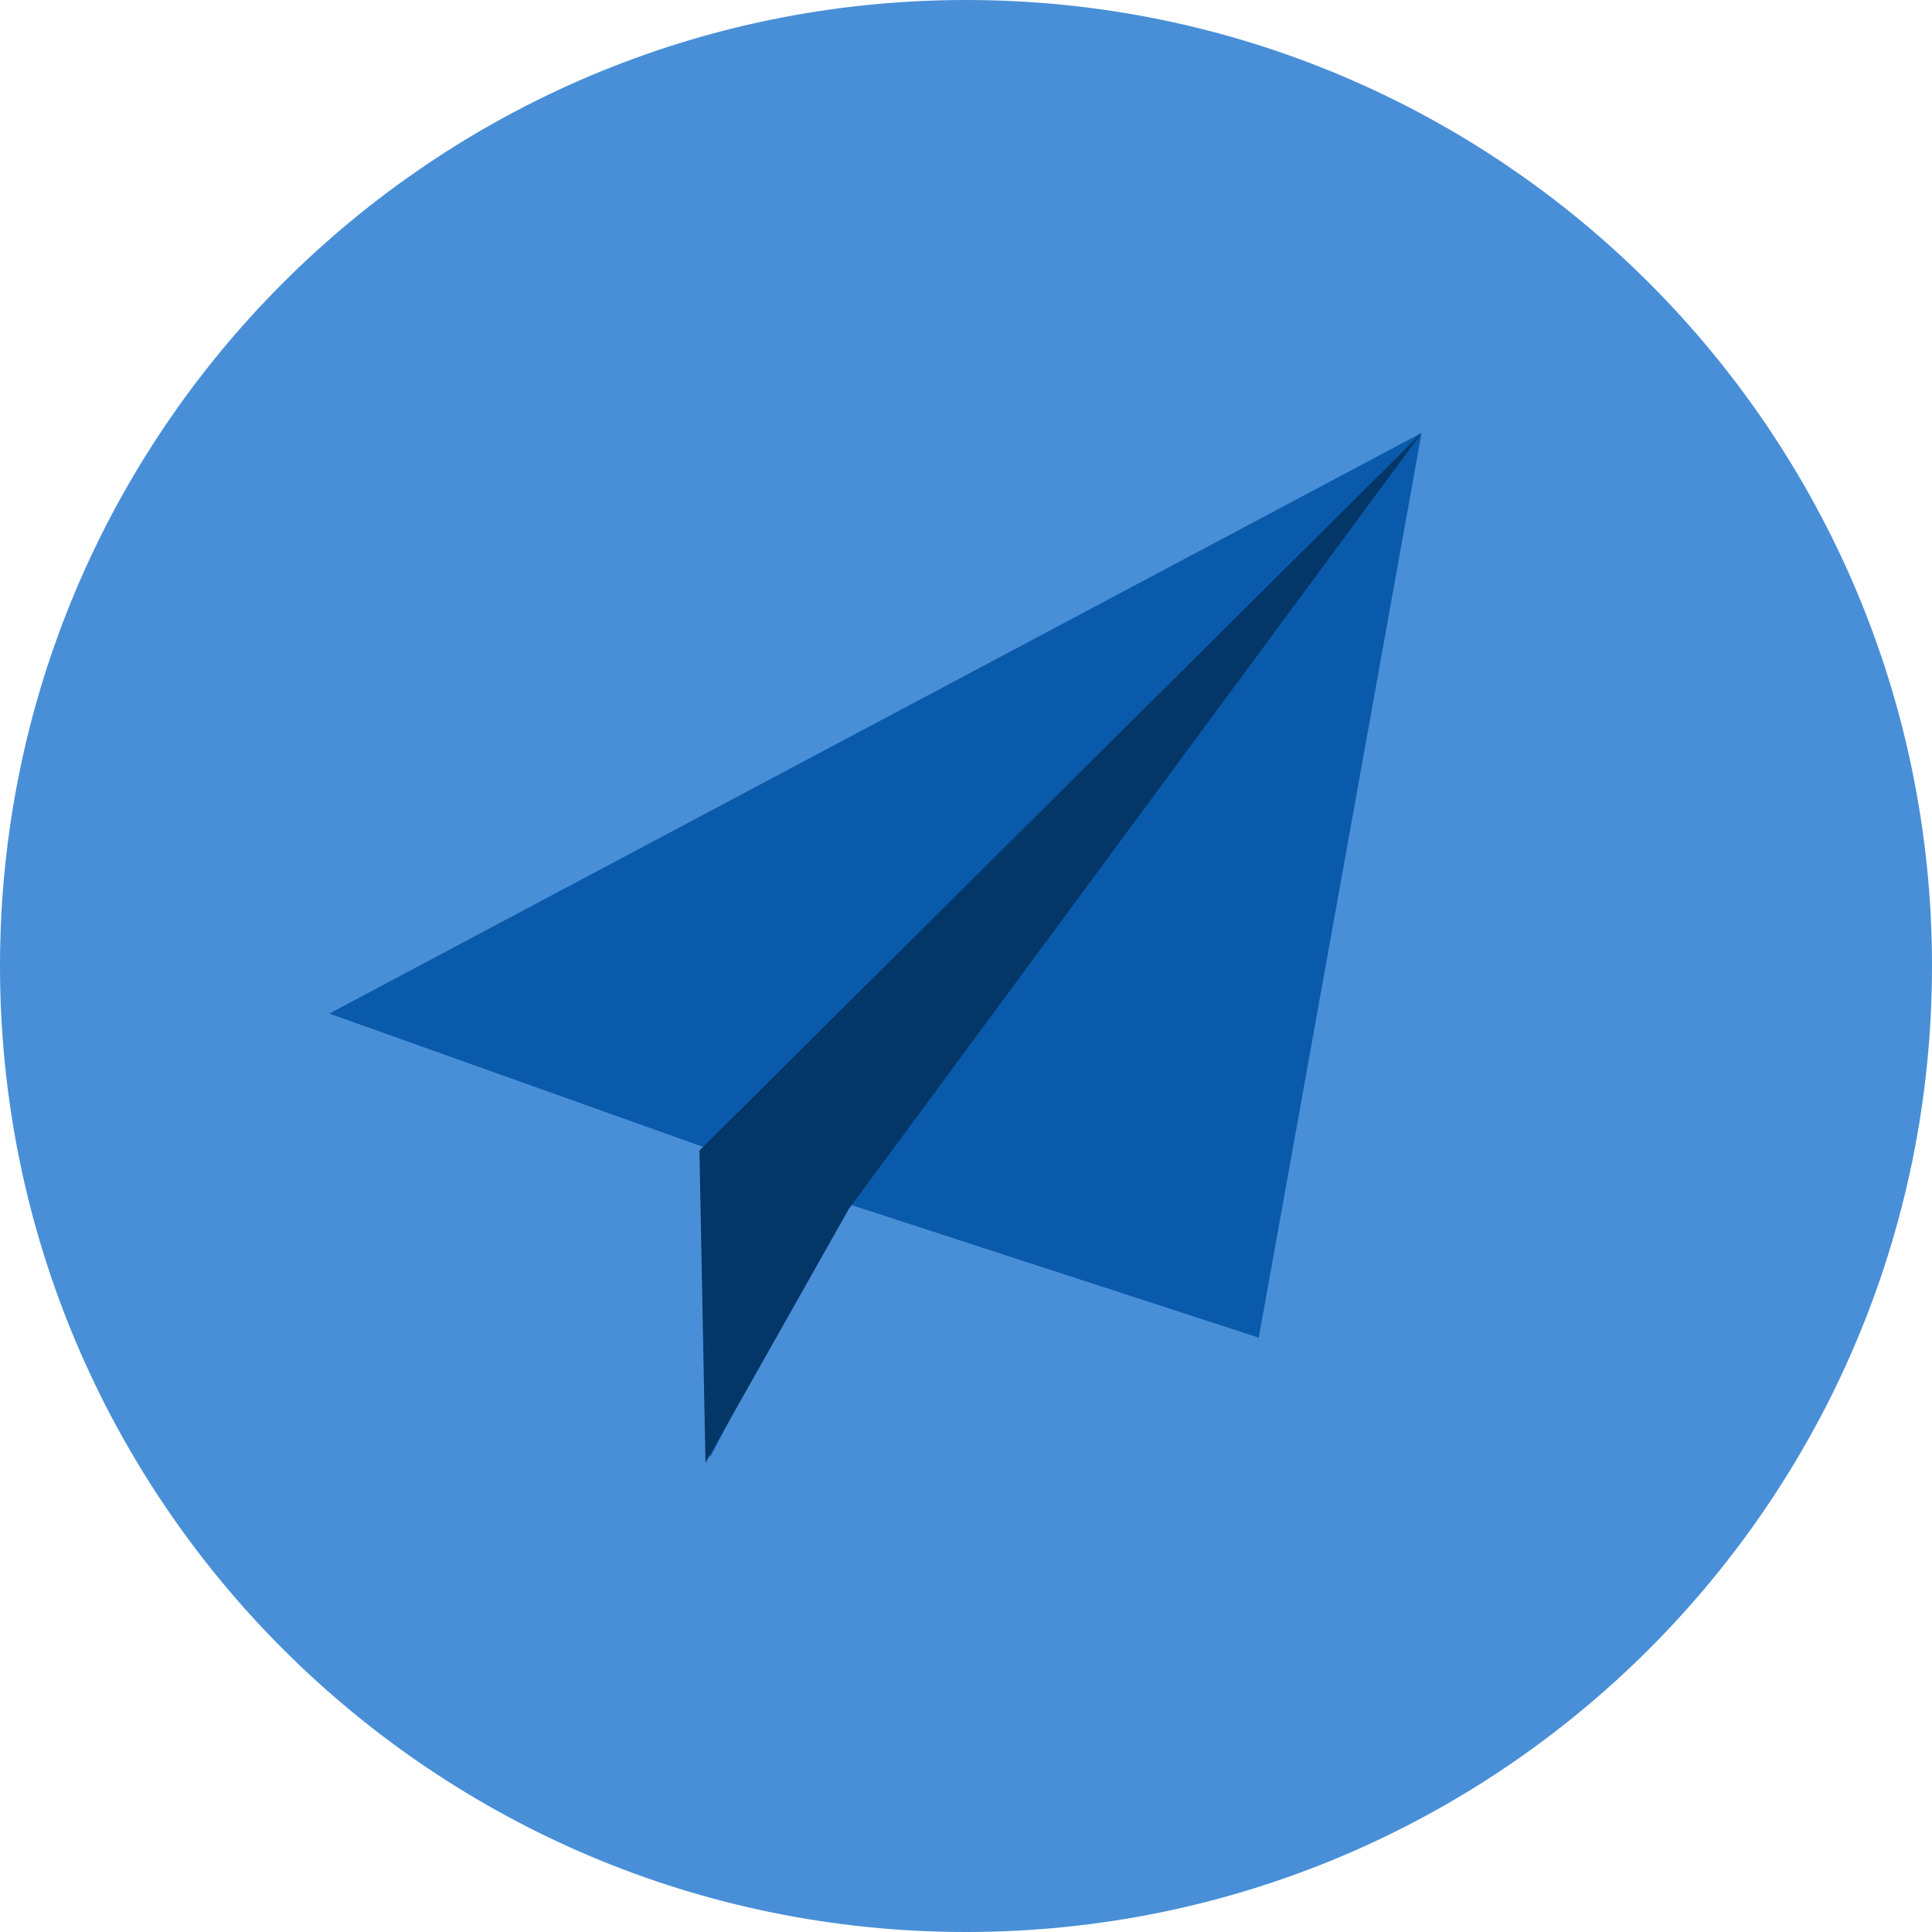
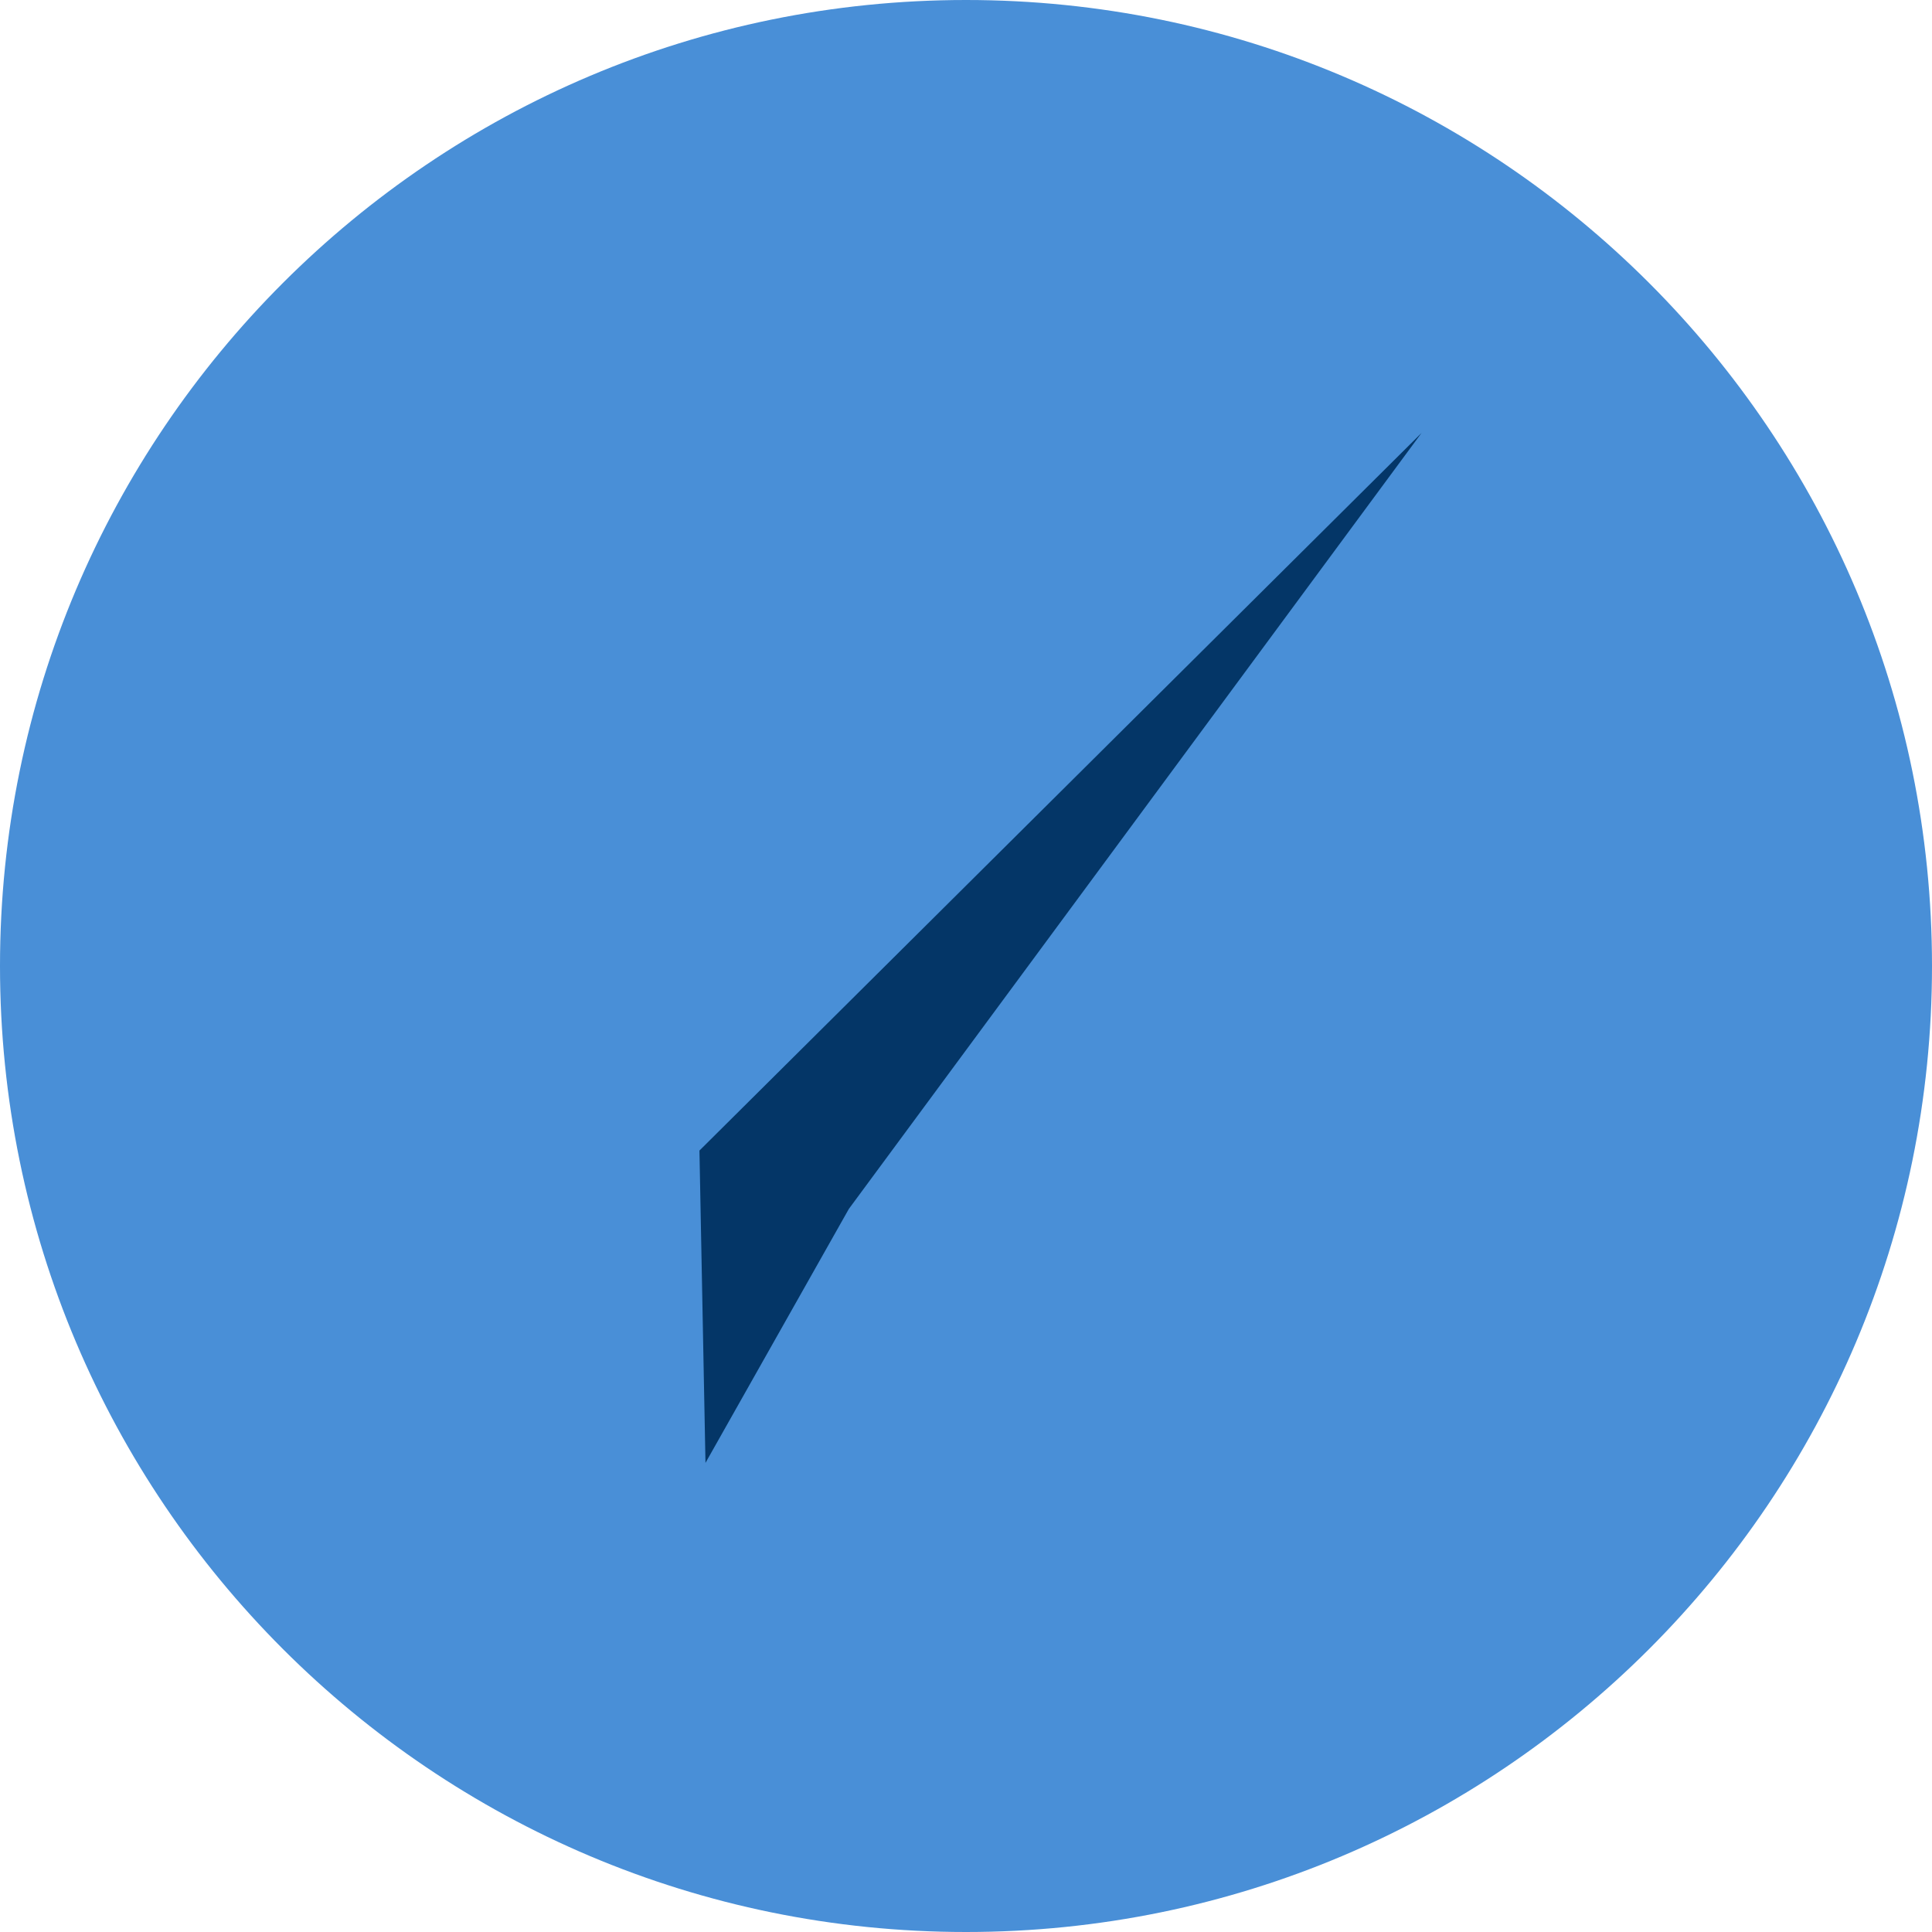
<svg xmlns="http://www.w3.org/2000/svg" height="100%" stroke-miterlimit="10" style="fill-rule:nonzero;clip-rule:evenodd;stroke-linecap:round;stroke-linejoin:round;" version="1.1" viewBox="1791.04 4486.24 320 320" width="100%" xml:space="preserve">
  <defs />
  <g id="Layer">
    <g opacity="1">
      <path d="M1791.04 4646.24C1791.04 4557.87 1862.68 4486.24 1951.04 4486.24C2039.41 4486.24 2111.04 4557.87 2111.04 4646.24C2111.04 4734.61 2039.41 4806.24 1951.04 4806.24C1862.68 4806.24 1791.04 4734.61 1791.04 4646.24Z" fill="#498fd7" fill-rule="nonzero" opacity="1" stroke="none" />
      <g opacity="1">
-         <path d="M2026.5 4557.94L1845.58 4654.12L1907.64 4676.25L1908.64 4727.65L1930.73 4685.4L1999.53 4707.8L2026.5 4557.94Z" fill="#0a5aac" fill-rule="nonzero" opacity="1" stroke="none" />
-         <path d="M2026.5 4557.94L1906.89 4676.81L1907.89 4728.54L1931.64 4686.47L2026.5 4557.94Z" fill="#043667" fill-rule="nonzero" opacity="1" stroke="none" />
+         <path d="M2026.5 4557.94L1906.89 4676.81L1907.89 4728.54L1931.64 4686.47L2026.5 4557.94" fill="#043667" fill-rule="nonzero" opacity="1" stroke="none" />
      </g>
    </g>
  </g>
</svg>